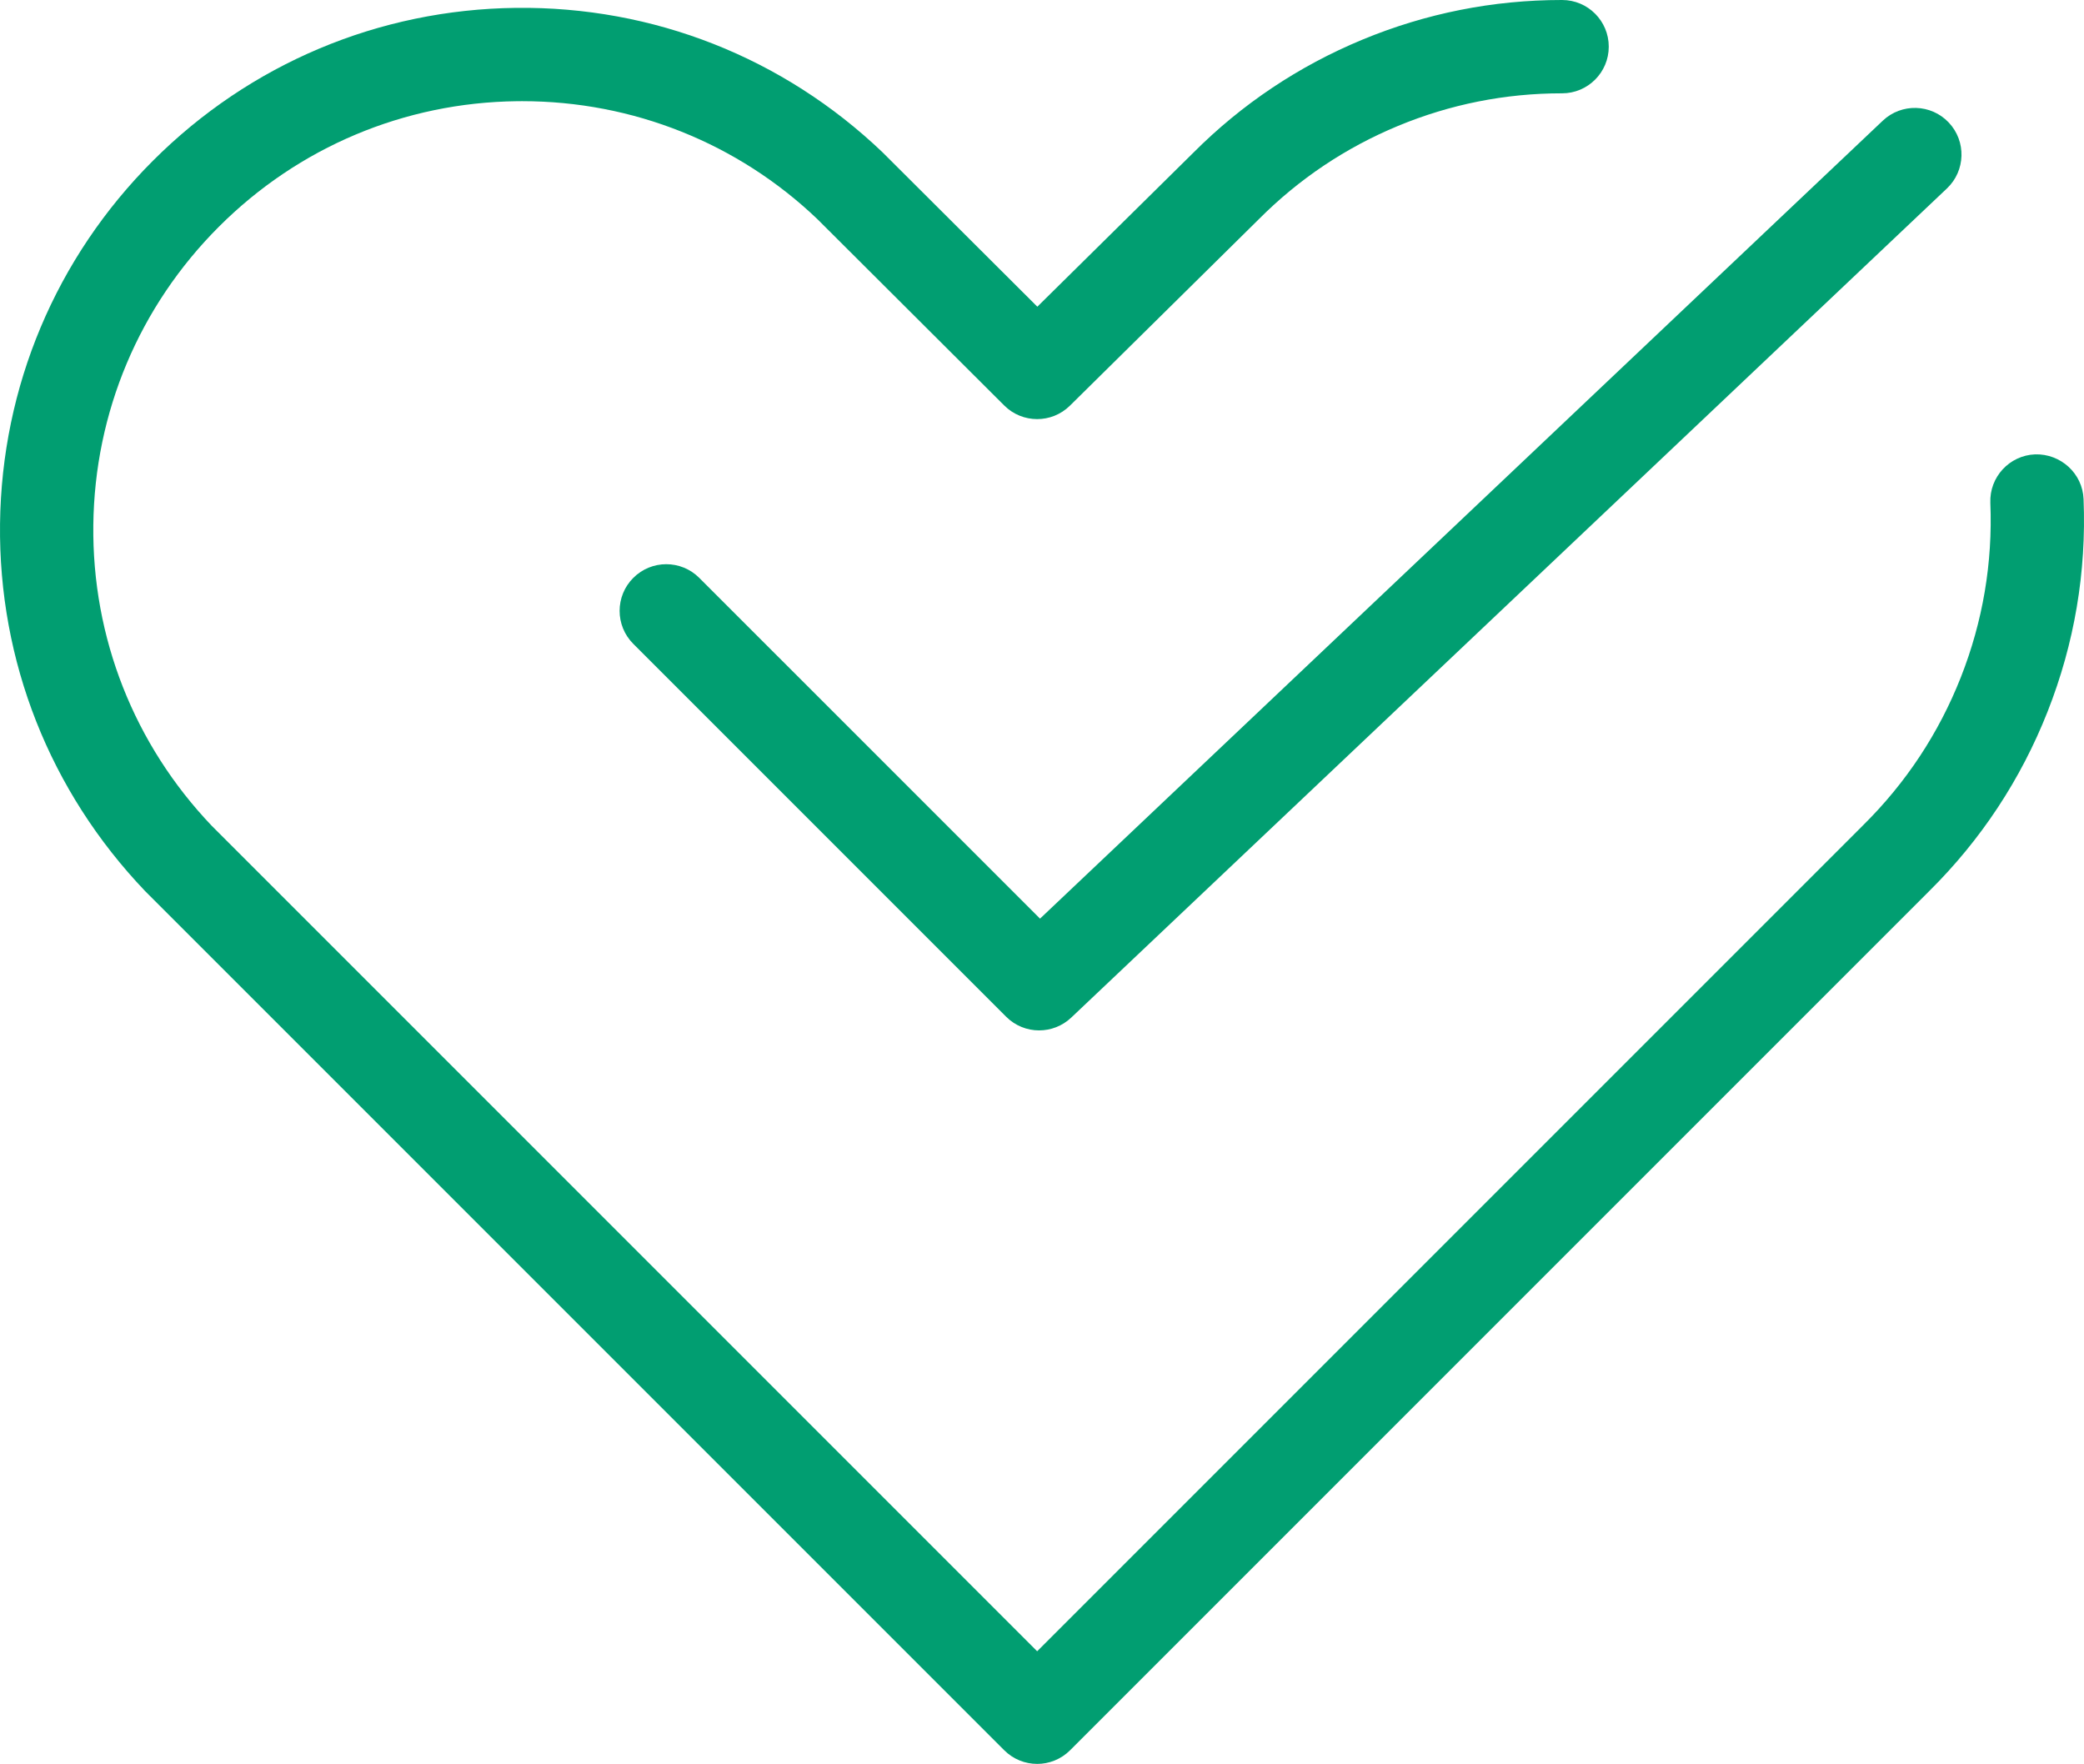
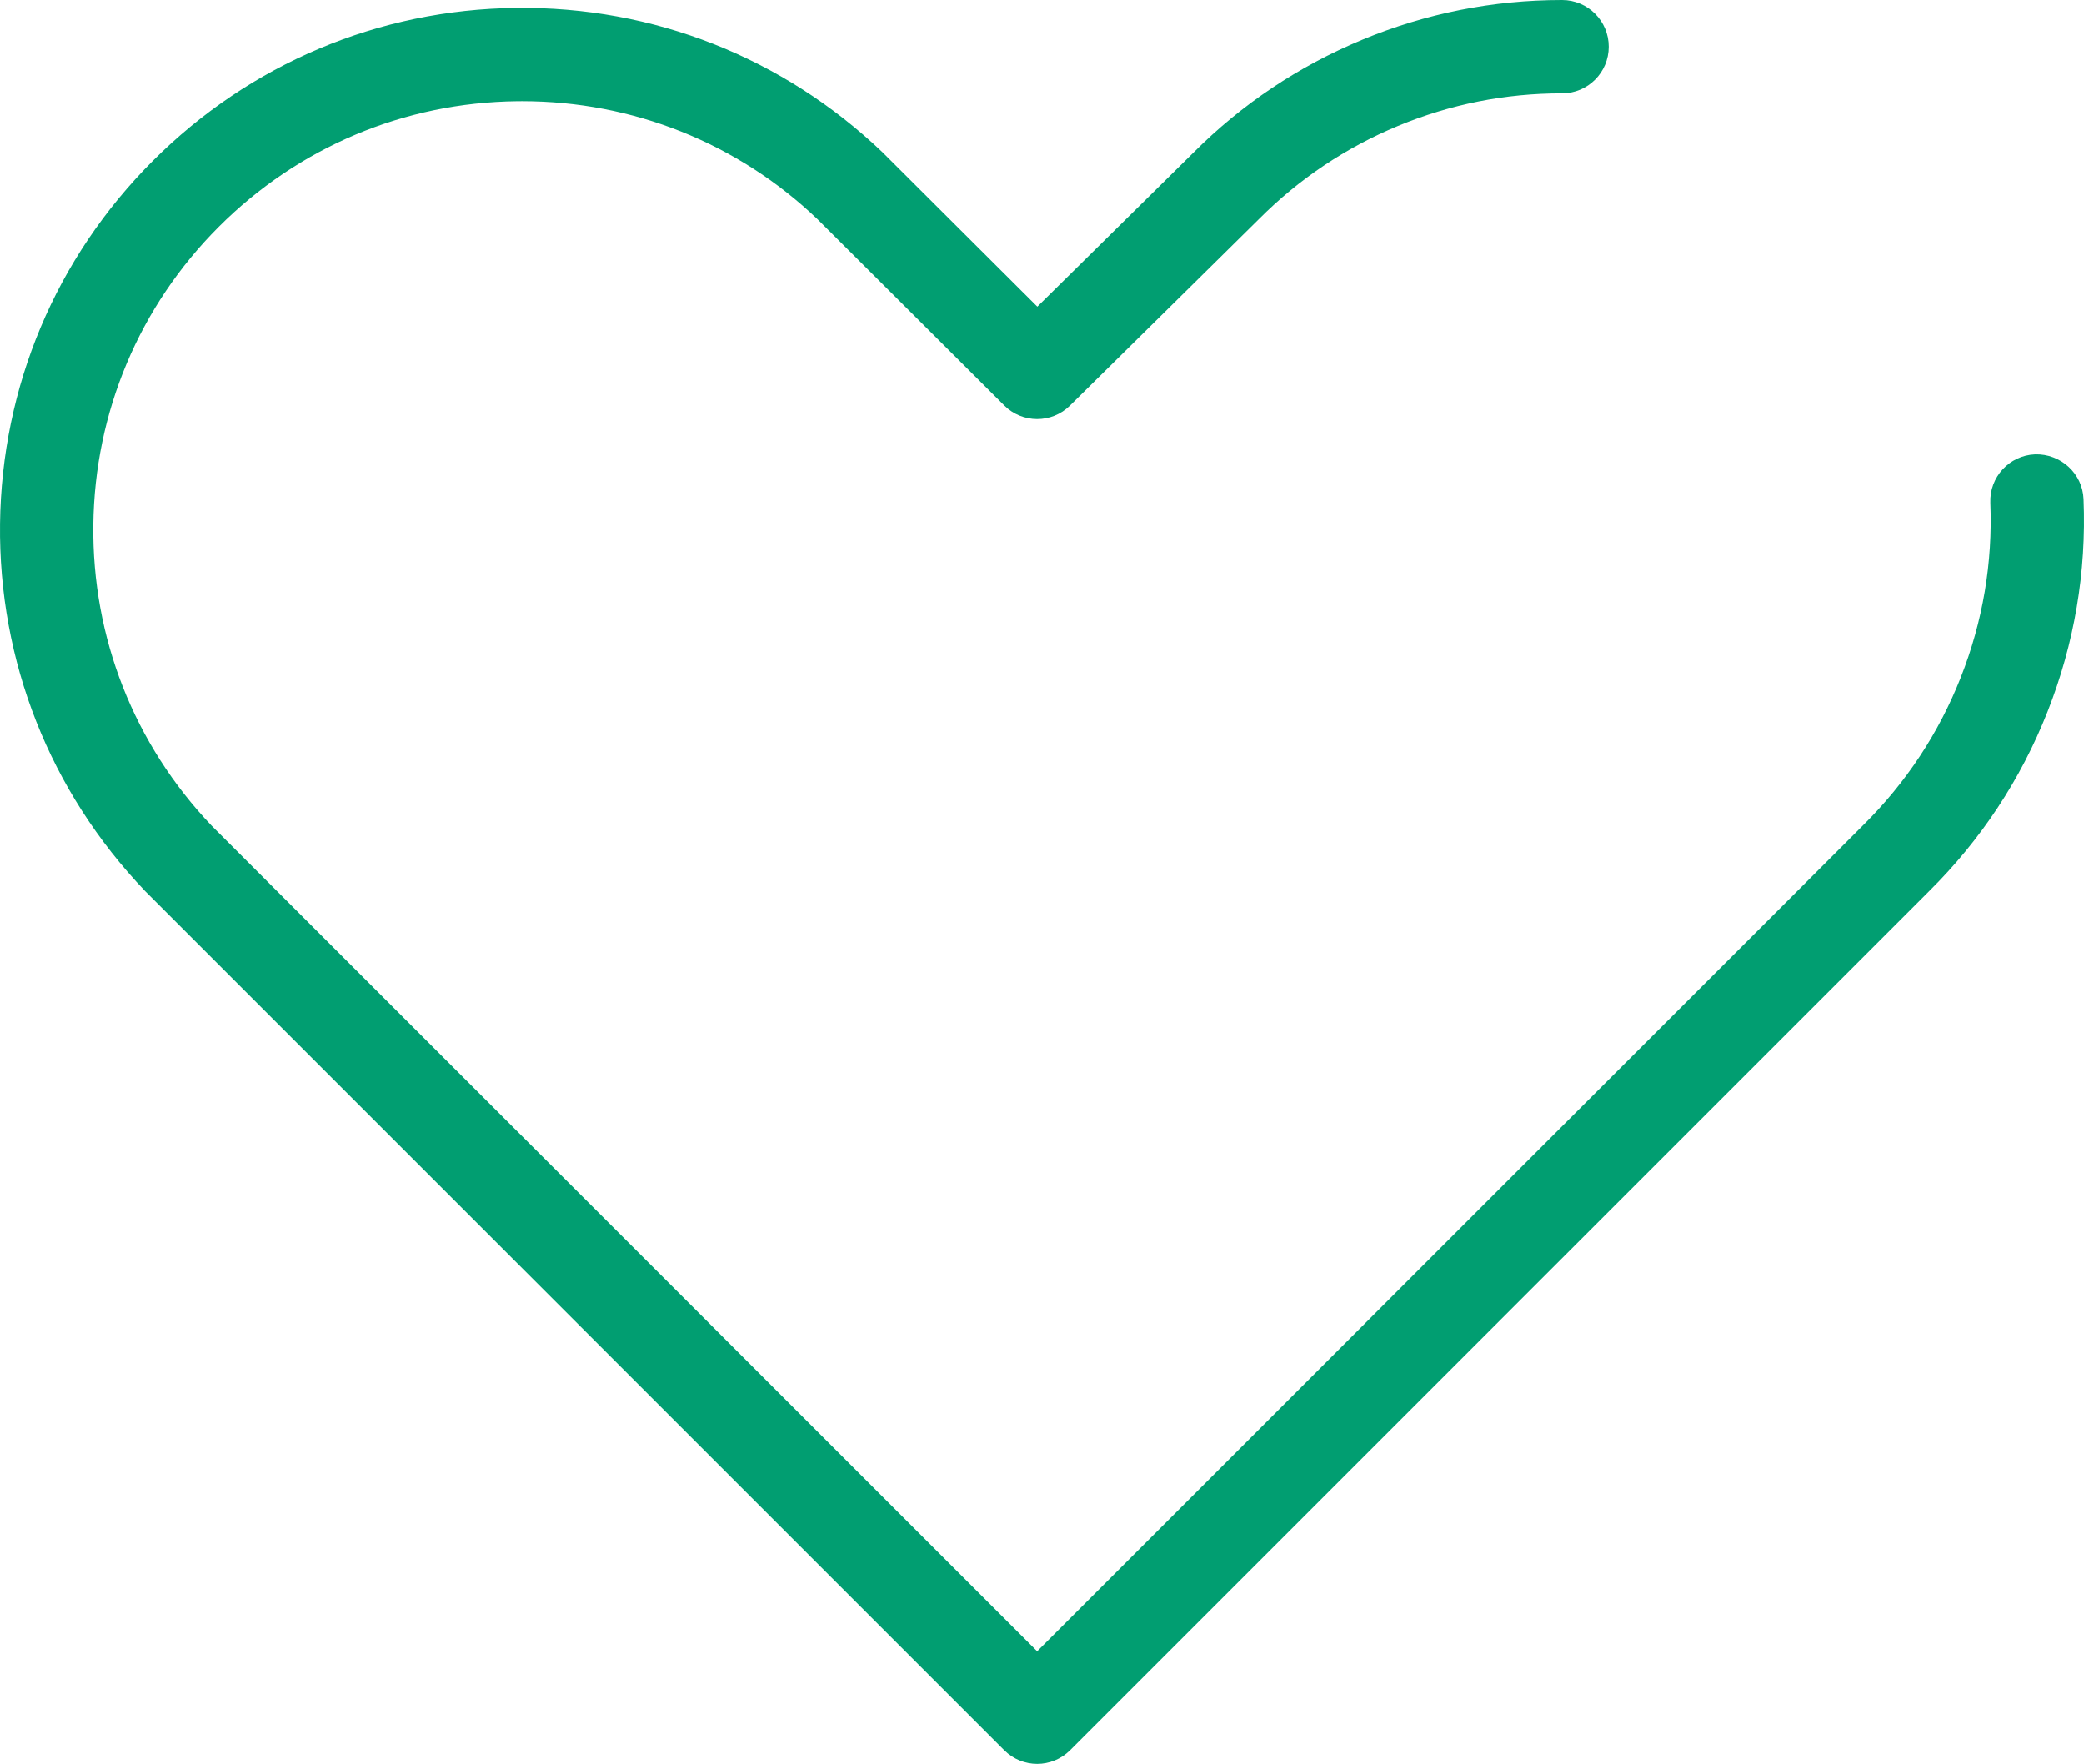
<svg xmlns="http://www.w3.org/2000/svg" id="_レイヤー_1" version="1.1" viewBox="0 0 133.997 113.409">
  <path d="M66.689,113.408c-.768,0-1.536-.293-2.121-.879L9.333,57.295C3.196,50.866-.1,42.497.002,33.679c.103-8.818,3.594-17.108,9.83-23.343C16.067,4.1,24.357.609,33.175.506c8.831-.104,17.187,3.193,23.566,9.282l9.958,9.931,10.026-9.896c3.111-3.121,6.774-5.573,10.868-7.271,4.086-1.694,8.398-2.552,12.821-2.552h.029c1.656.001,2.998,1.346,2.997,3.002,0,1.656-1.345,2.998-3,2.998h-.026c-3.63,0-7.17.705-10.523,2.095-3.36,1.394-6.366,3.406-8.934,5.982l-12.162,12.004c-1.172,1.158-3.06,1.153-4.226-.011l-12.019-11.987c-5.113-4.878-11.856-7.578-18.977-7.578-.11,0-.22,0-.33.002-7.242.084-14.05,2.951-19.171,8.072s-7.987,11.929-8.072,19.171,2.623,14.115,7.623,19.354l53.064,53.063,53.112-53.113c2.754-2.723,4.862-5.917,6.278-9.507,1.415-3.59,2.054-7.363,1.898-11.215-.067-1.655,1.221-3.052,2.876-3.119,1.644-.049,3.053,1.221,3.118,2.876.19,4.69-.587,9.286-2.311,13.658-1.725,4.372-4.291,8.261-7.631,11.562l-55.221,55.221c-.586.586-1.354.879-2.121.879h.004Z" fill="#019e71" />
-   <path d="M66.814,66.249c-.769,0-1.536-.294-2.121-.879l-23.974-23.974c-1.172-1.171-1.172-3.071,0-4.242,1.171-1.172,3.071-1.172,4.242,0l21.91,21.909L121.058,7.76c1.203-1.14,3.103-1.086,4.241.116,1.139,1.203,1.087,3.102-.116,4.241l-56.306,53.31c-.58.548-1.322.821-2.063.821h0Z" fill="#019e71" />
</svg>